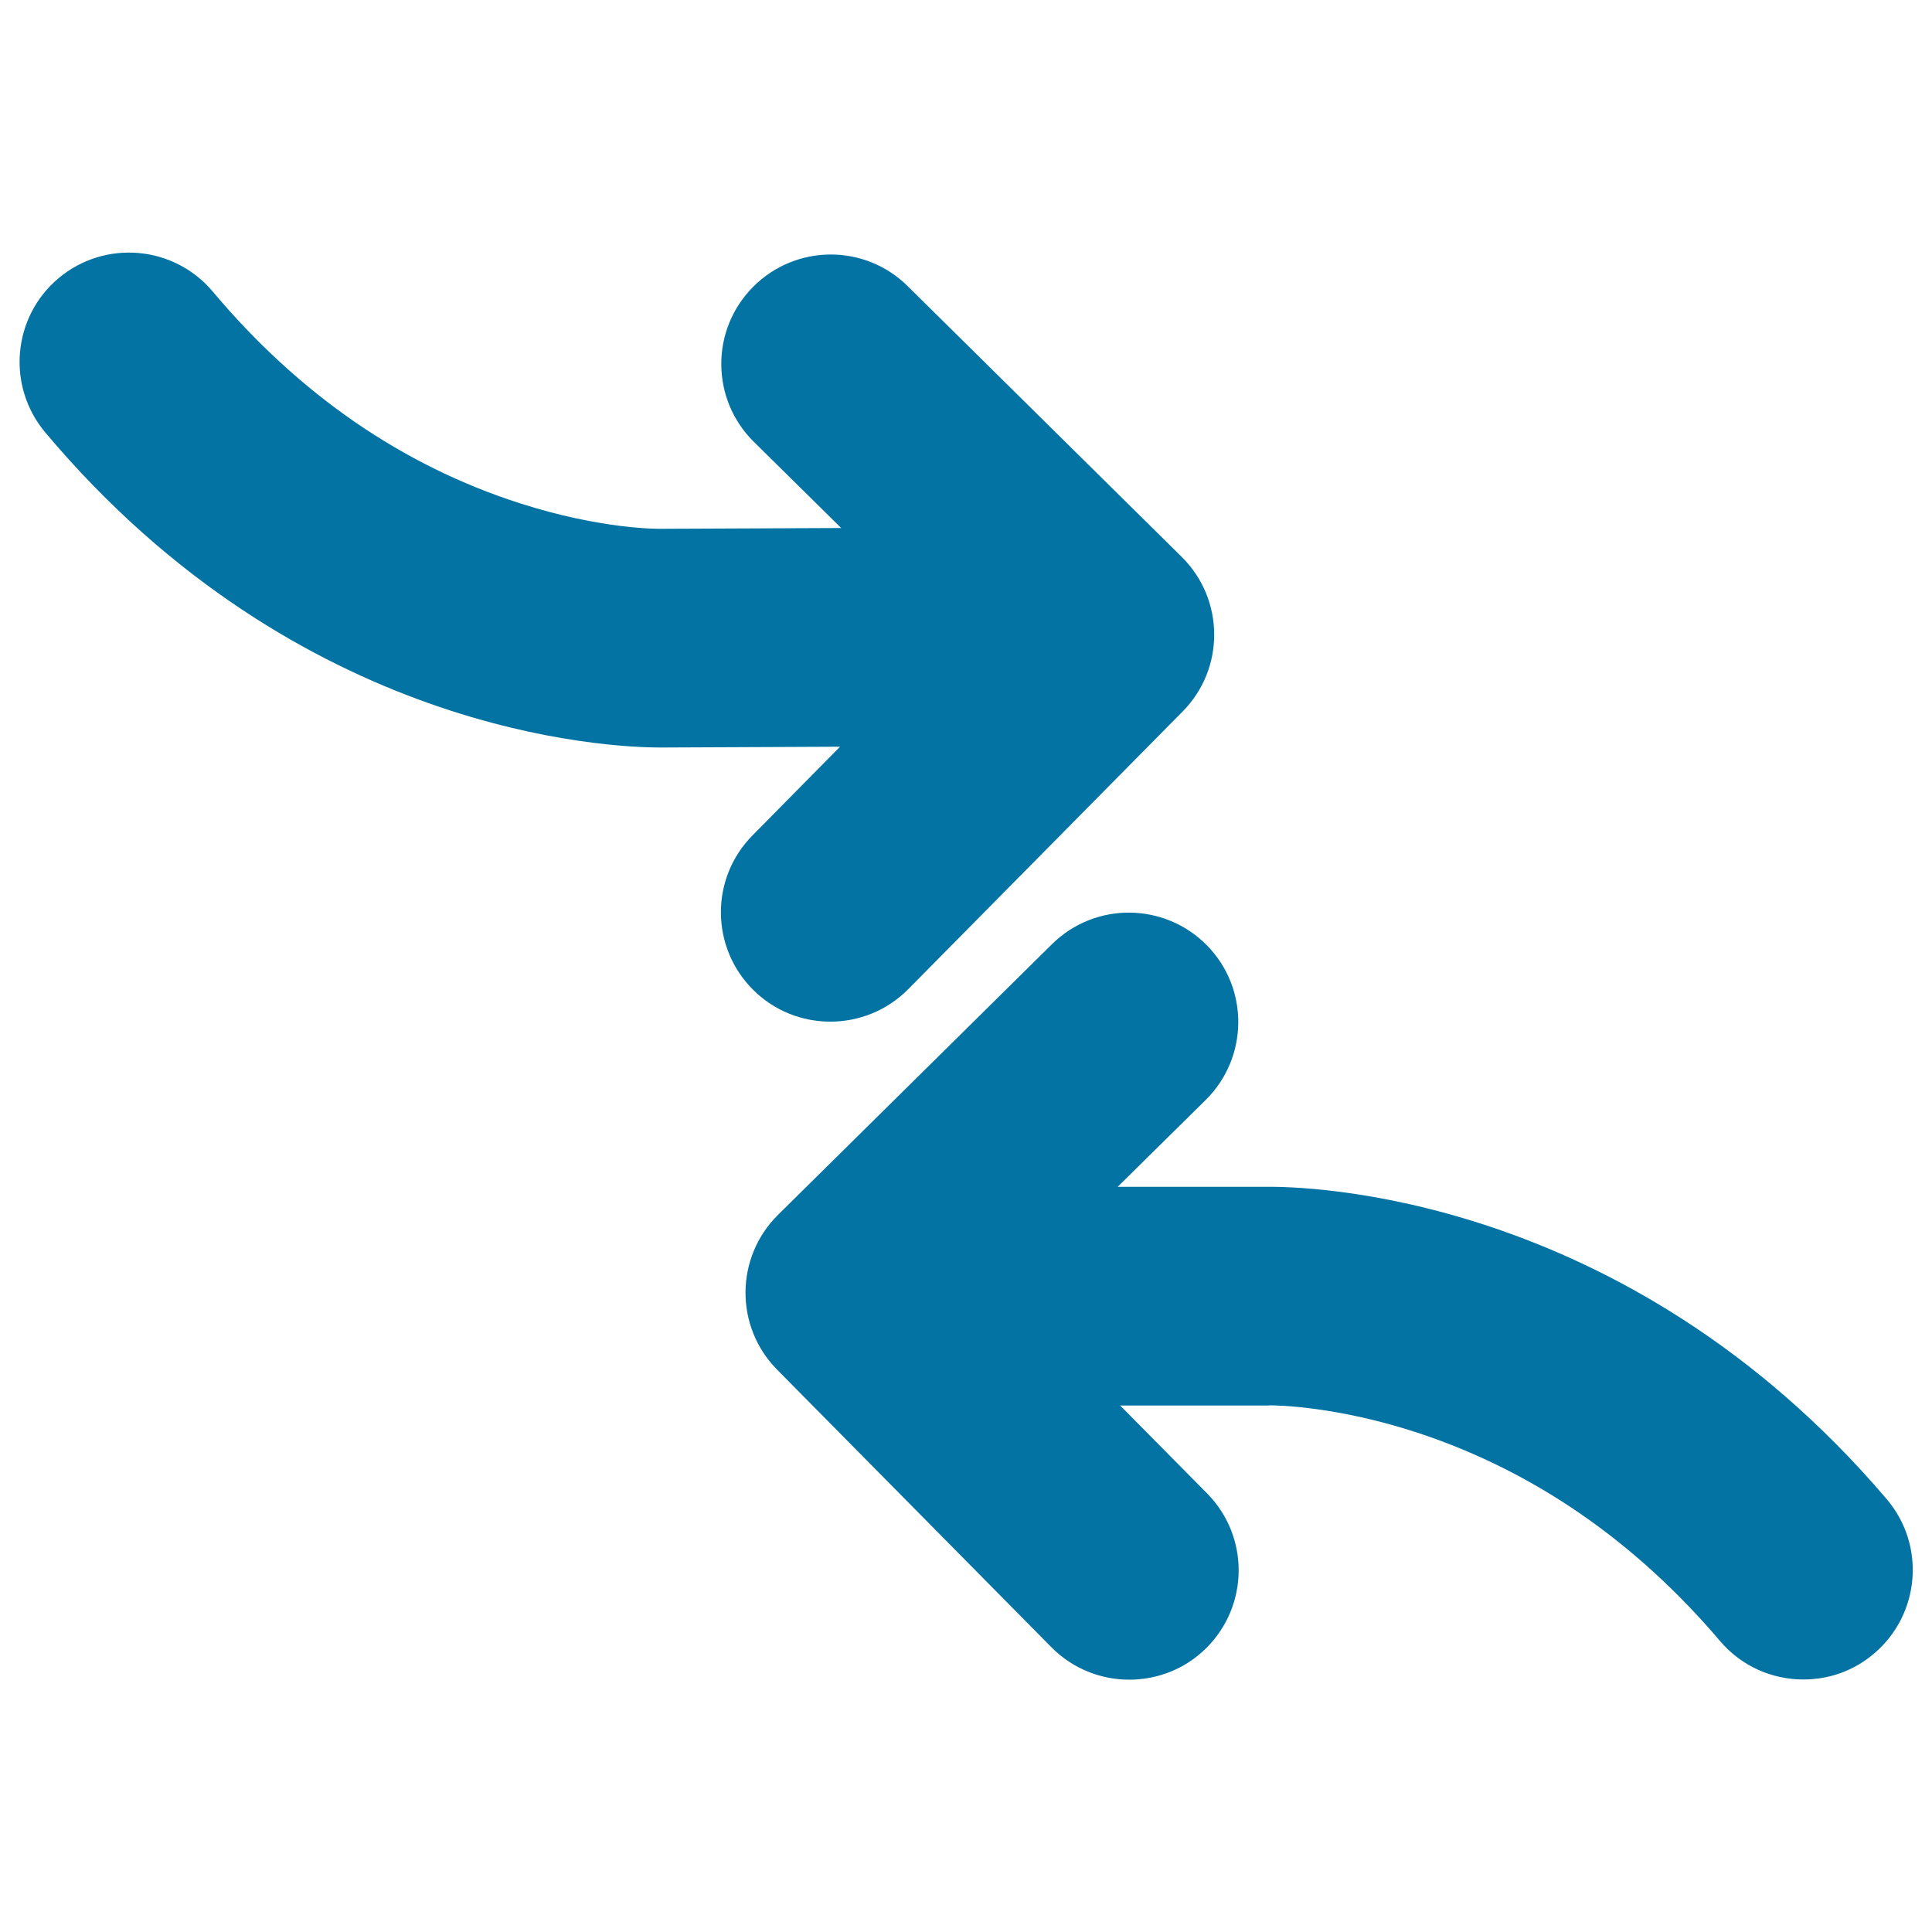
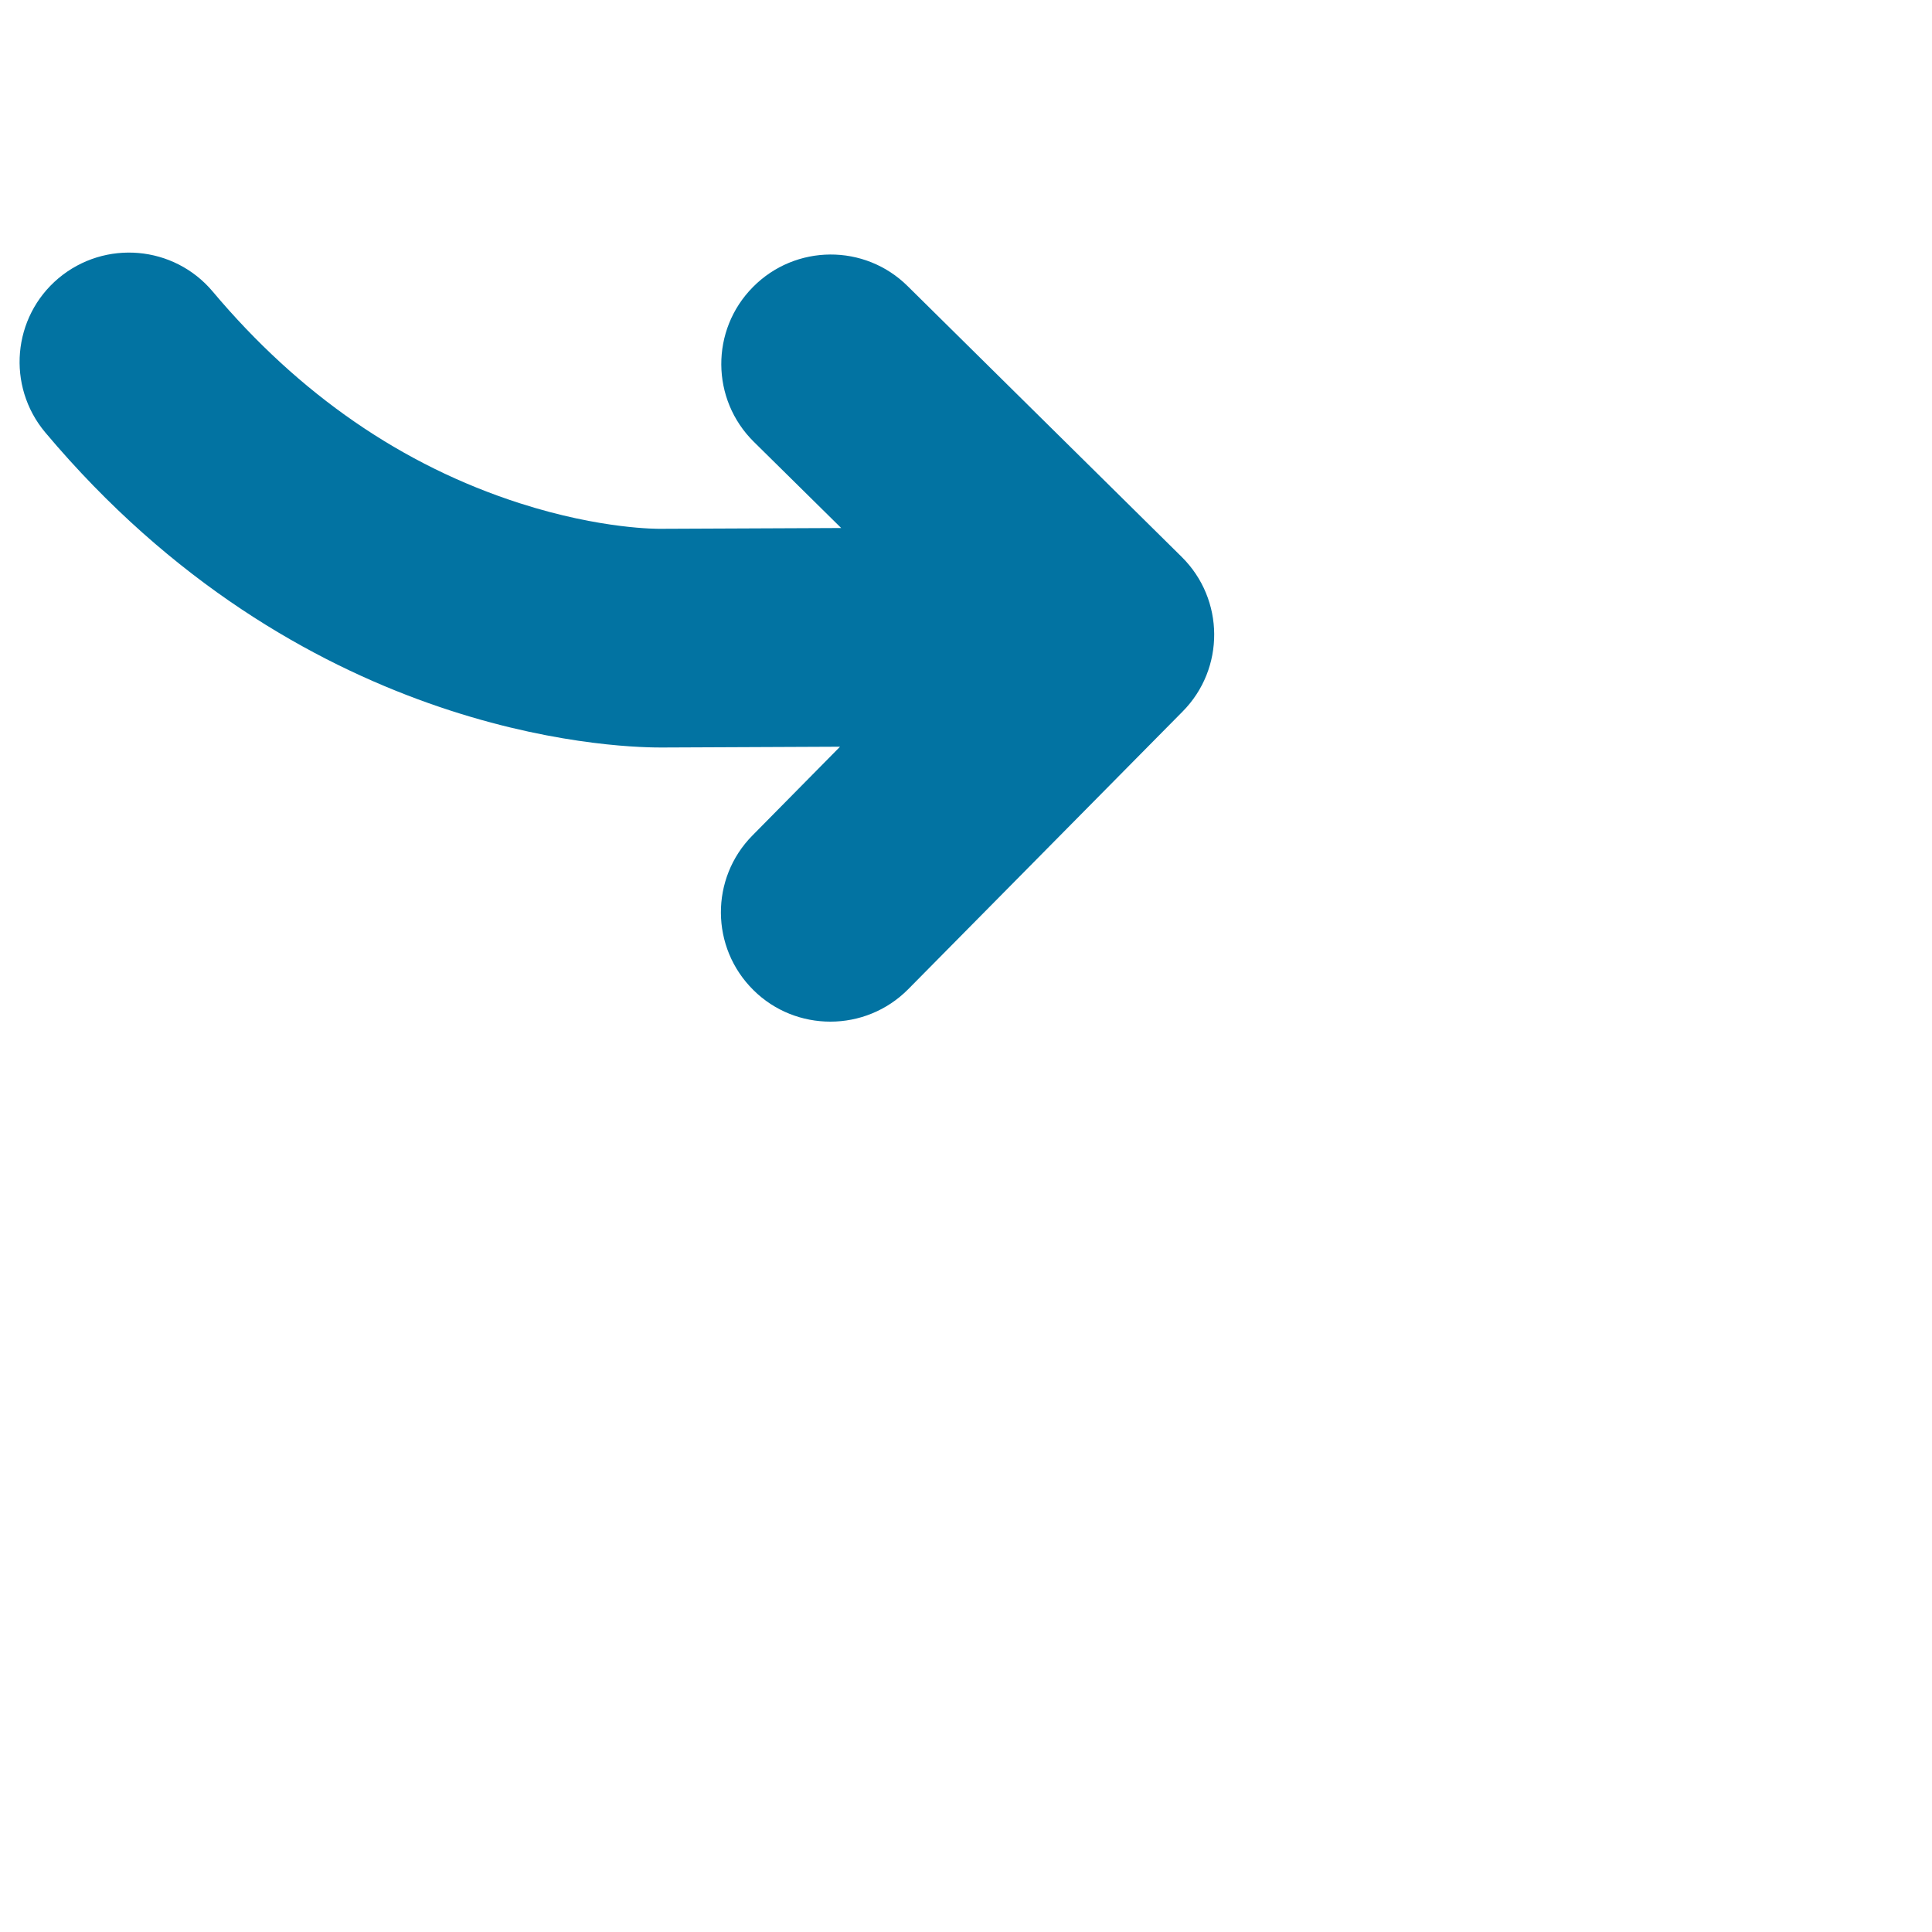
<svg xmlns="http://www.w3.org/2000/svg" viewBox="0 0 1000 1000" style="fill:#0273a2">
  <title>Two Opposite Arrows Curves Pointing Sides SVG icon</title>
  <g>
    <path d="M341.7,386.9c0.9,0,1.6,0,2.2,0l90.9-0.4l-45.3,45.9c-22,22.2-21.8,58.1,0.5,80.1c11,10.9,25.4,16.3,39.8,16.3c14.6,0,29.2-5.6,40.3-16.8l142-143.7c22-22.2,21.8-58.1-0.5-80.1L469.8,148.1c-22.2-22-58.1-21.8-80.1,0.5c-22,22.2-21.8,58.1,0.5,80.1l45.2,44.6l-92.3,0.4l-1.7,0c-0.3,0-30,0.4-72.3-13.2c-60.8-19.5-114.3-56.4-159-109.6c-20.1-23.9-55.8-27-79.8-6.9c-23.9,20.1-27,55.8-6.9,79.8C154.8,380.2,315.4,386.9,341.7,386.9z" />
-     <path d="M655.2,614.3h-76.7l45.6-45c22.2-22,22.5-57.8,0.5-80.1c-22-22.2-57.8-22.5-80.1-0.5L402.7,628.8c-22.2,22-22.5,57.8-0.5,80.1l142,143.7c11.1,11.2,25.7,16.8,40.3,16.8c14.4,0,28.8-5.4,39.8-16.3c22.2-22,22.5-57.8,0.5-80.1l-45-45.5h75.9l0.5,0l1.2-0.1c2.9,0,34.6,0.3,77.6,14.6c59.3,19.8,111.5,55.9,155.3,107.4c11.2,13.2,27.1,19.9,43.2,19.9c13,0,26-4.4,36.6-13.5c23.8-20.3,26.7-56,6.5-79.8C840.4,616,673.4,614,655.2,614.3z" />
  </g>
</svg>